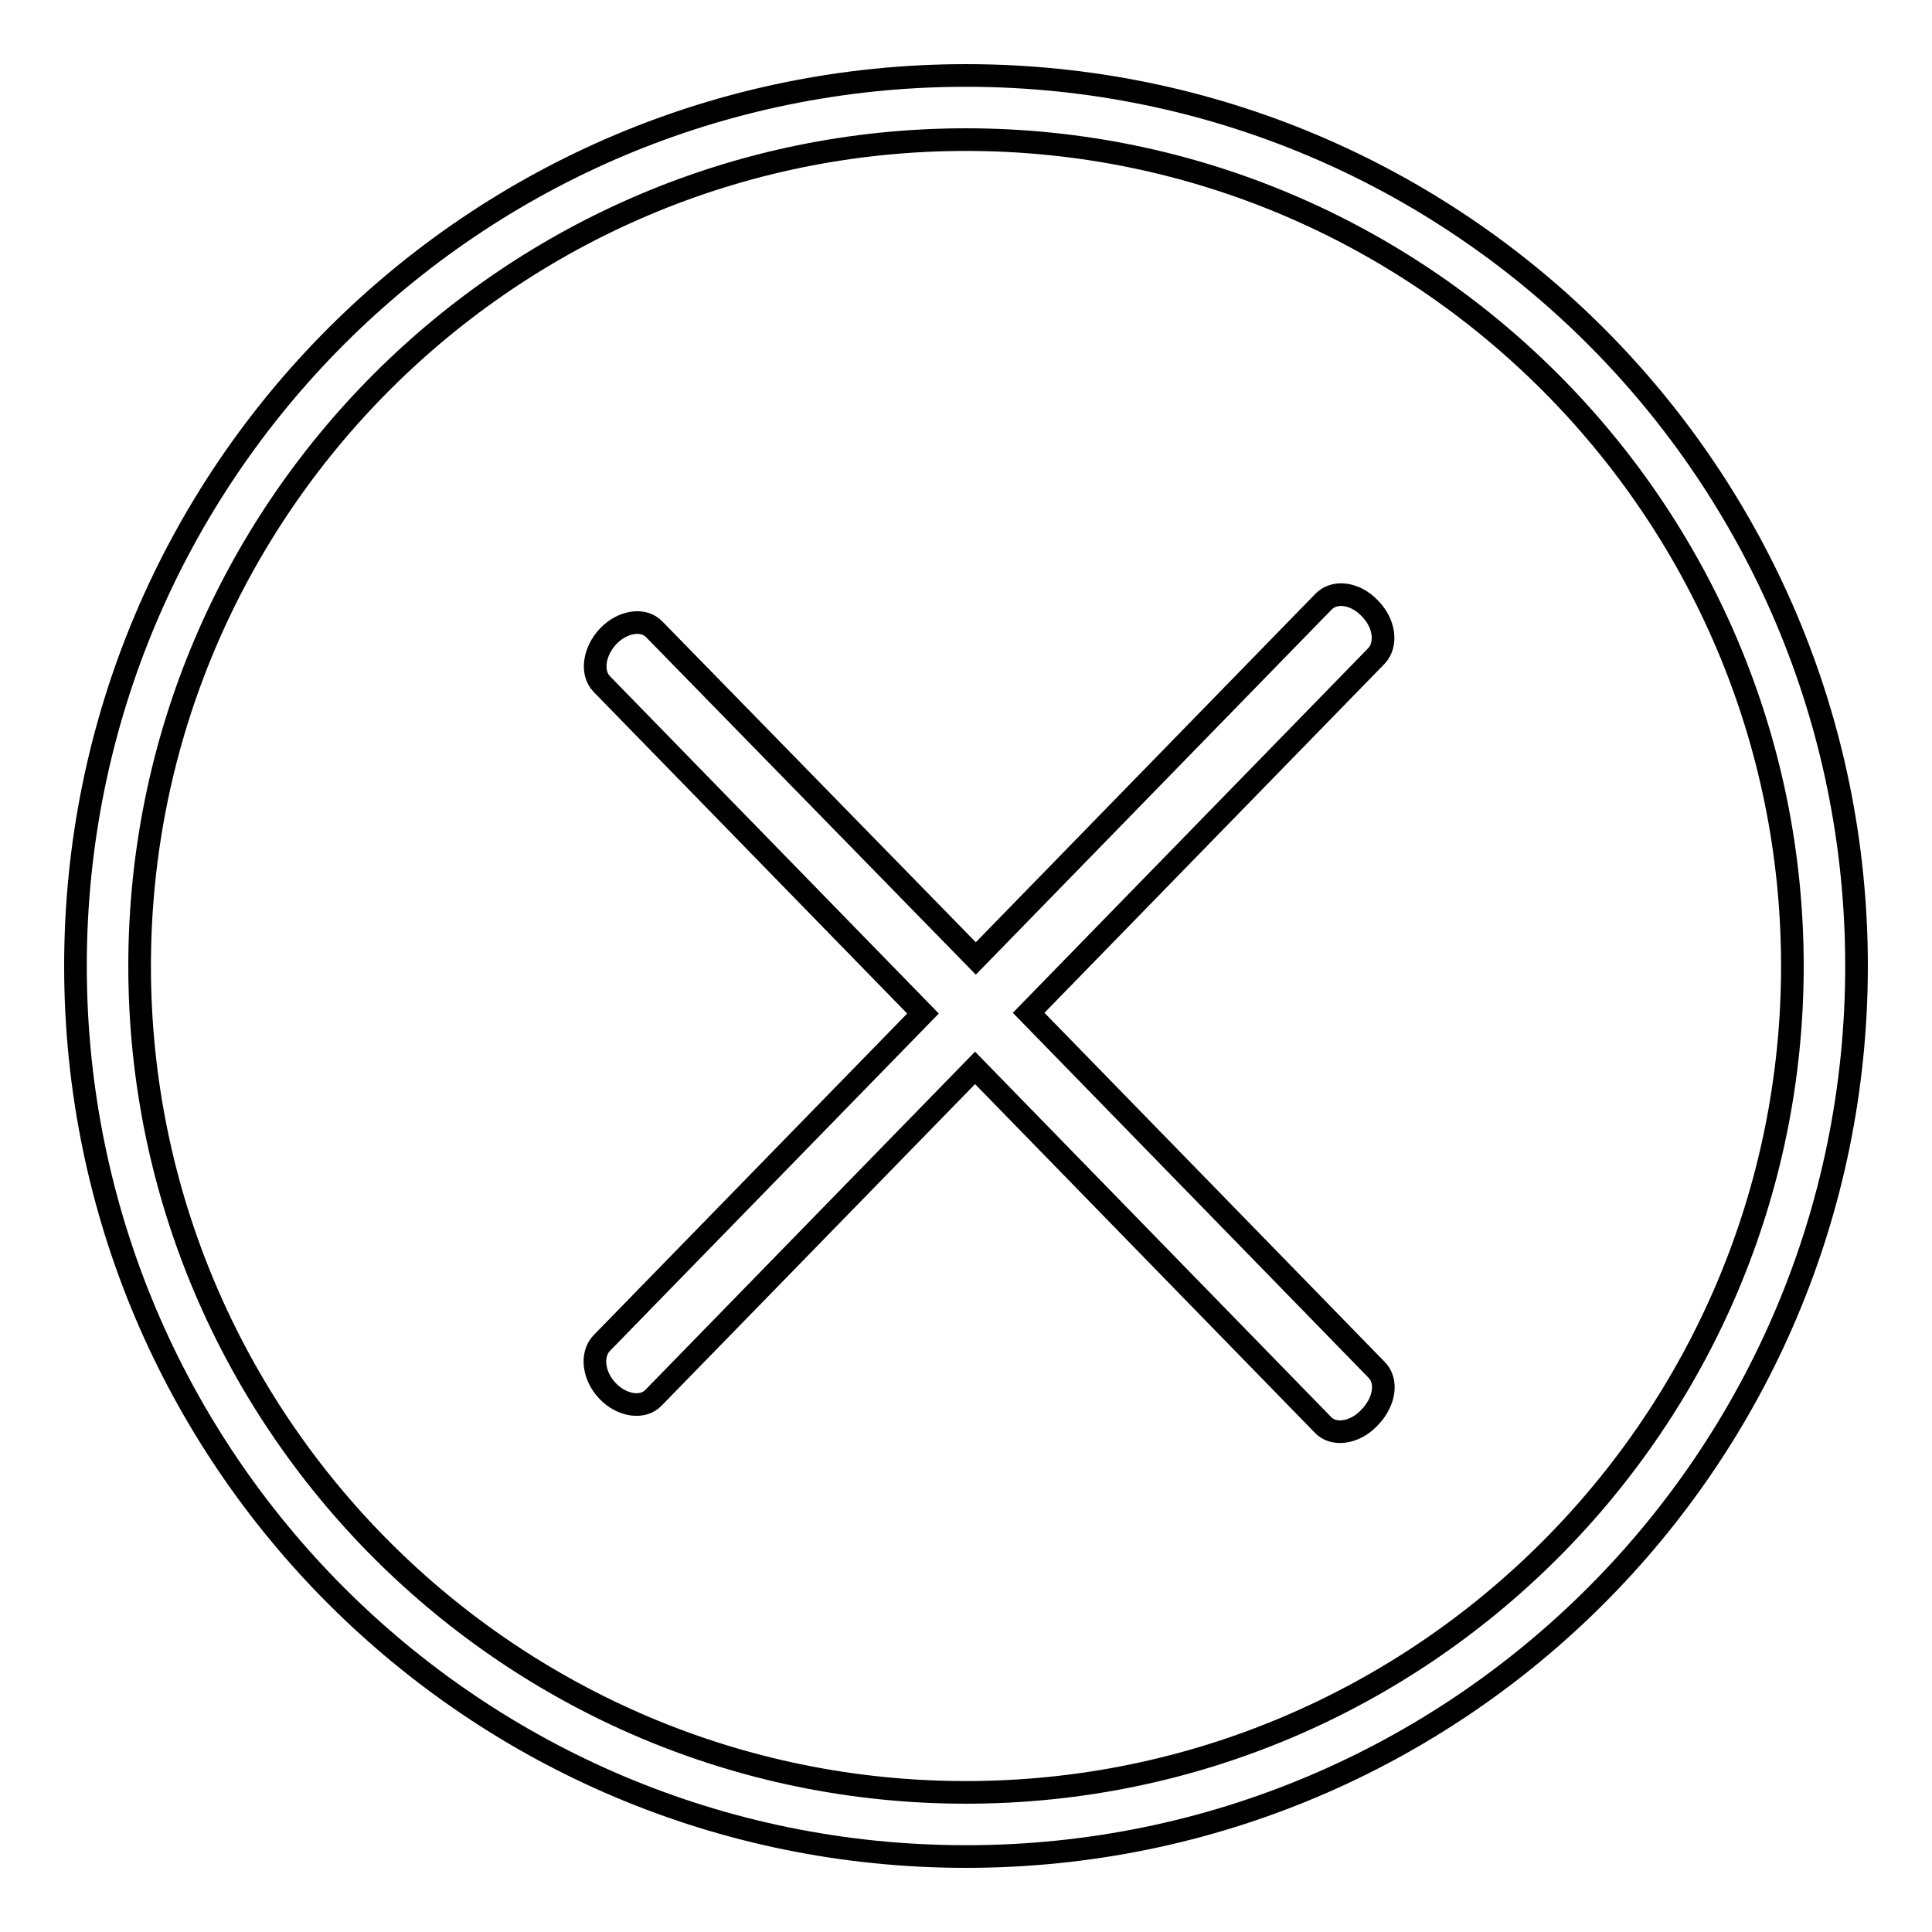
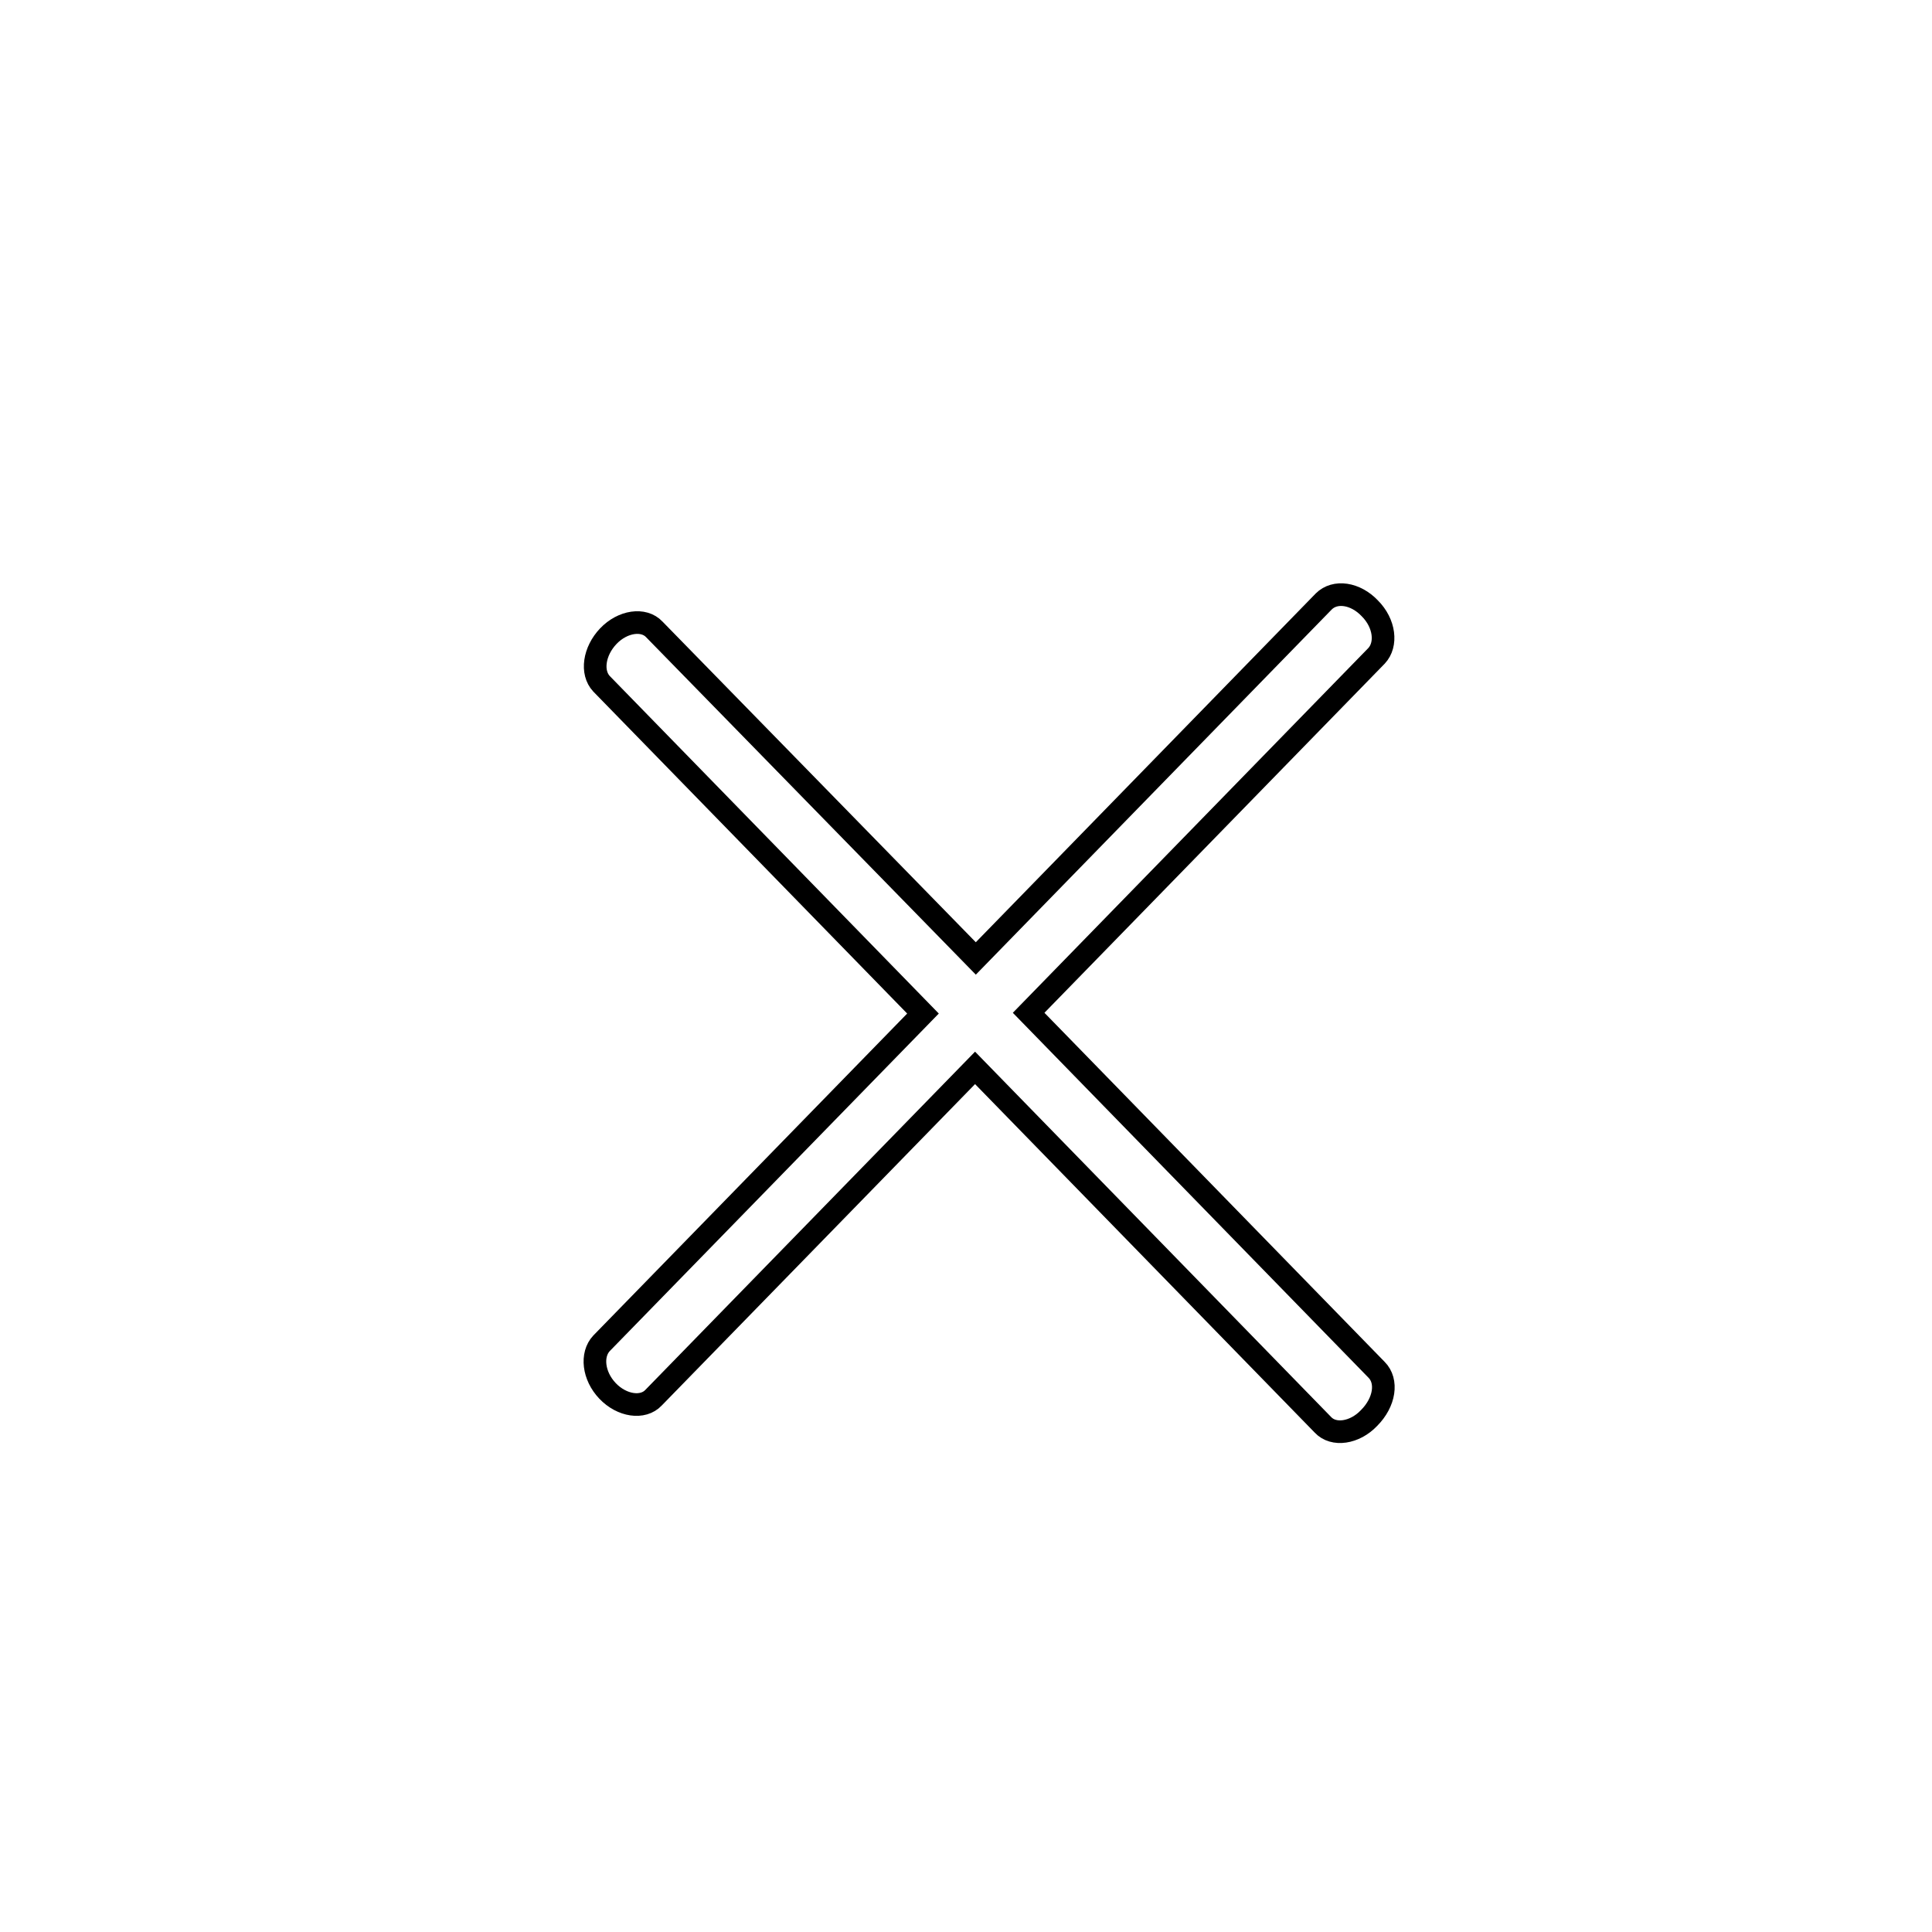
<svg xmlns="http://www.w3.org/2000/svg" version="1.1" x="0px" y="0px" viewBox="0 0 256 256" enable-background="new 0 0 256 256" xml:space="preserve">
  <g>
    <g>
      <path stroke-width="3" fill-opacity="0" stroke="#000000" d="M182.4,181.5l-46.1-47.3l46.1-47.3c1.4-1.5,1.1-4.3-0.9-6.3c-1.9-2-4.6-2.4-6.1-0.9l-46.1,47.3L86.7,83.4c-1.4-1.5-4.2-1.1-6.1,0.9c-1.9,2-2.3,4.8-0.9,6.3l42.6,43.7l-42.6,43.7c-1.4,1.5-1.1,4.3,0.8,6.3c1.9,2,4.7,2.4,6.1,0.9l42.6-43.7l46.1,47.3c1.4,1.5,4.2,1.1,6.1-0.9C183.5,185.8,183.9,183,182.4,181.5z" />
-       <path stroke-width="3" fill-opacity="0" stroke="#000000" d="M128,18.5c60.4,0,109.5,49.2,109.5,109.5S188.4,237.5,128,237.5S18.5,188.4,18.5,128S67.6,18.5,128,18.5 M128,10C62.8,10,10,62.8,10,128c0,65.2,52.8,118,118,118c65.2,0,118-52.8,118-118C246,62.8,193.2,10,128,10L128,10z" />
    </g>
  </g>
</svg>